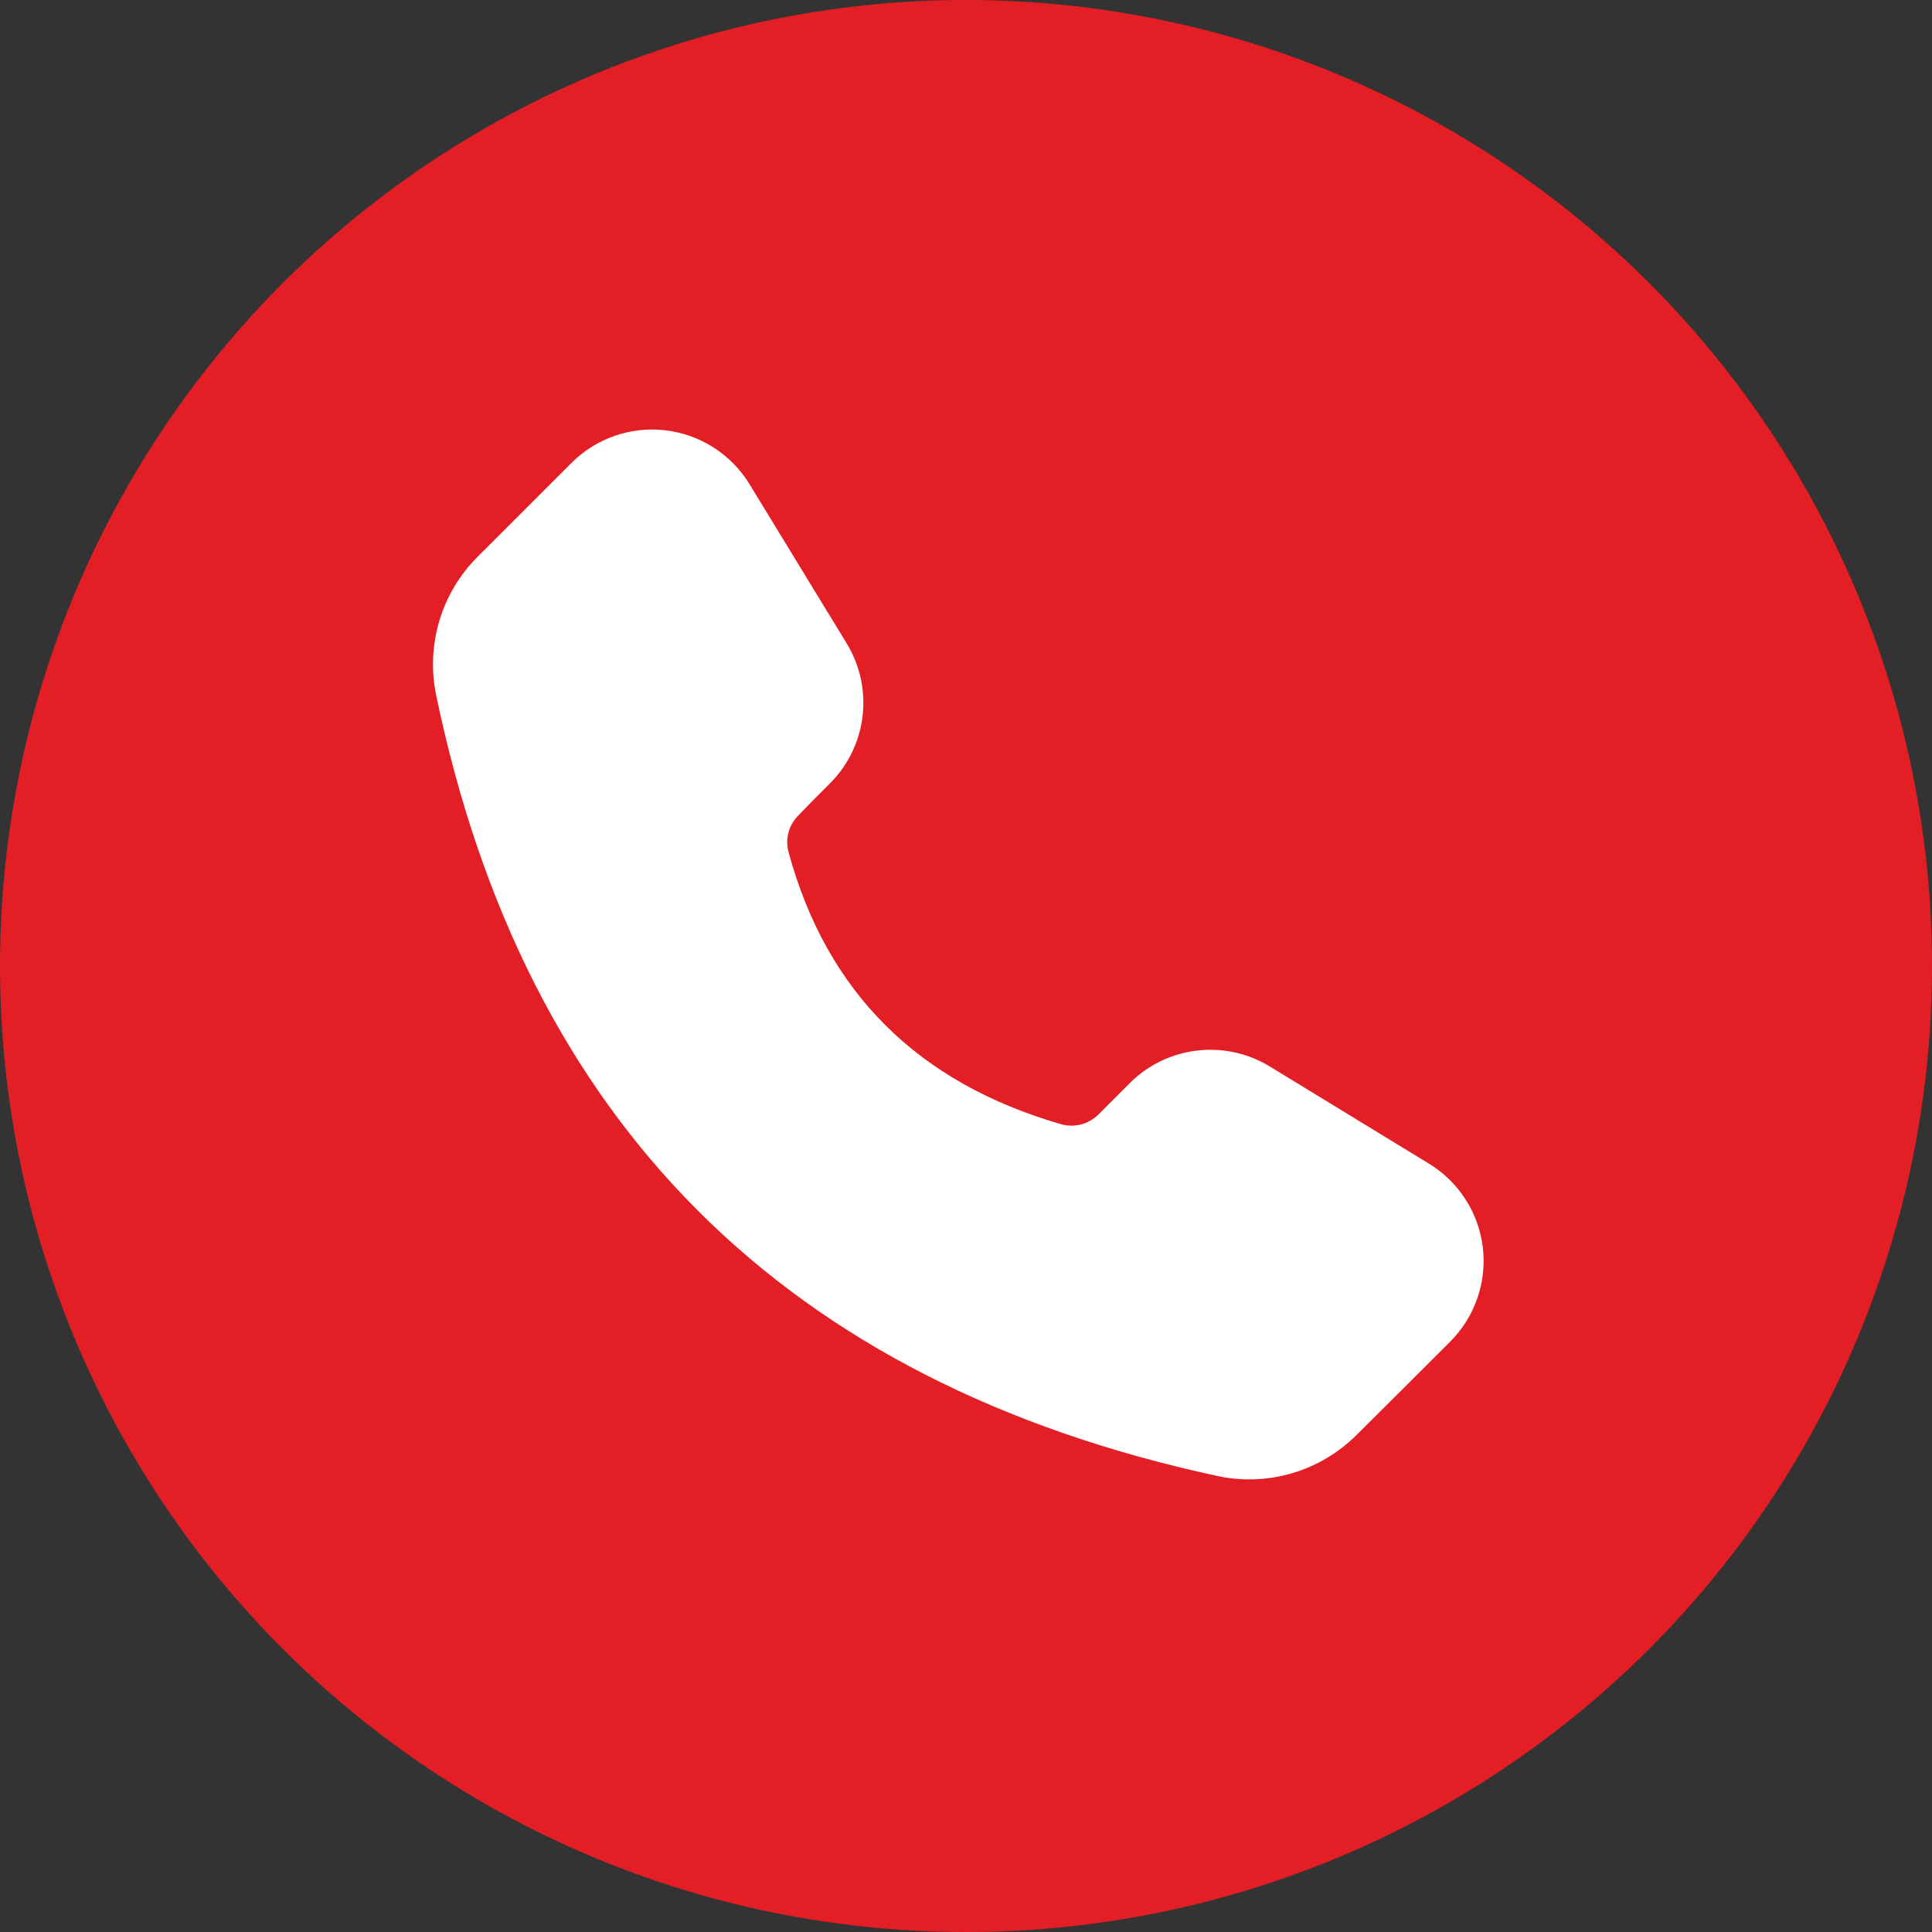
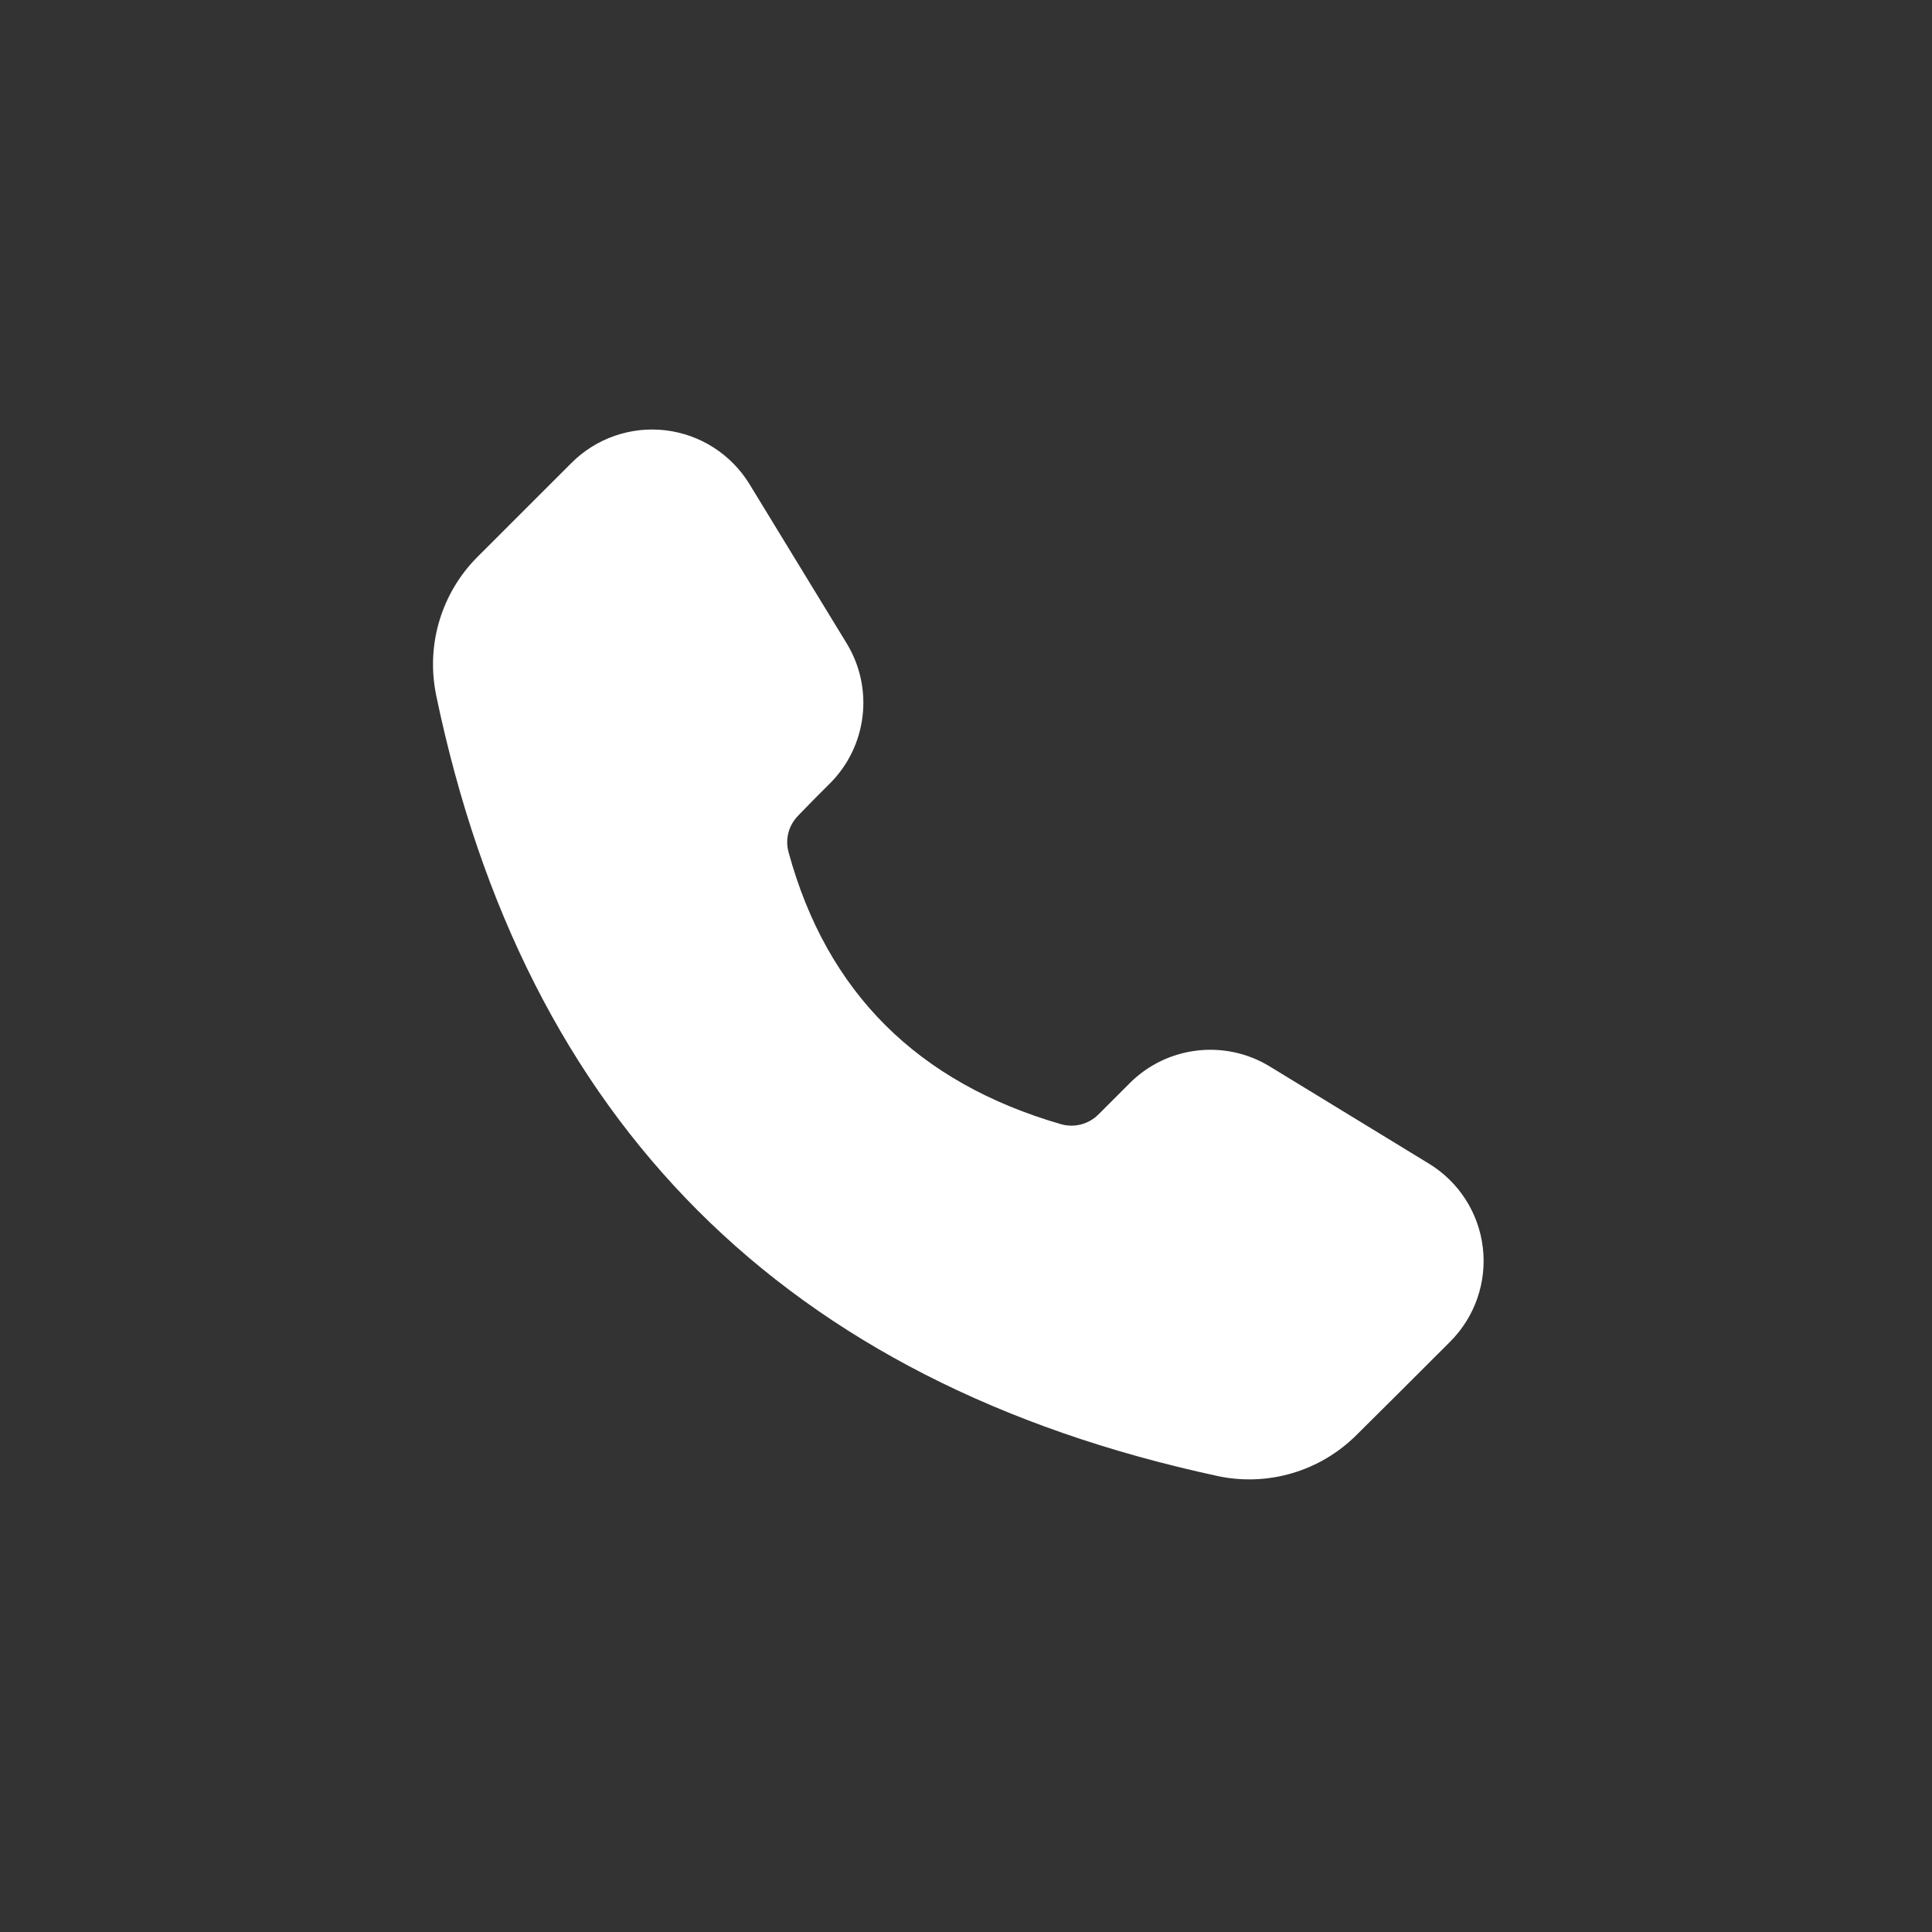
<svg xmlns="http://www.w3.org/2000/svg" width="1200pt" height="1200pt" version="1.1" viewBox="0 0 1200 1200">
  <rect x="0" y="0" width="1200" height="1200" fill="#333333" stroke="none" />
-   <path d="m1200 600c0 214.36-114.36 412.44-300 519.62-185.64 107.18-414.36 107.18-600 0-185.64-107.18-300-305.26-300-519.62s114.36-412.44 300-519.62c185.64-107.18 414.36-107.18 600 0 185.64 107.18 300 305.26 300 519.62" fill="#e31e25" />
  <path d="m788.7 662.41 98.863 60.367c18.539 11.305 30.879 30.496 33.445 52.074 2.566 21.551-4.93 43.129-20.281 58.48-19.219 19.219-41.328 41.328-58.125 57.918-22.582 22.582-55.055 32.207-86.289 25.562l-0.059-0.031c-268.78-57.918-430.23-219.93-485.39-485.16v-0.09c-6.348-31.086 3.336-63.293 25.77-85.699l58.332-58.301c15.32-15.352 36.898-22.82 58.449-20.25 21.578 2.566 40.766 14.906 52.102 33.418l60.34 98.863c17.062 27.926 12.781 63.883-10.363 87.027-6.523 6.496-13.402 13.371-19.305 19.57-0.117 0.117-0.234 0.266-0.383 0.414-5.902 5.902-8.234 14.523-6.051 22.613 23.734 87.262 80.387 143.38 169.32 169.09 8.266 2.332 17.121 0 23.172-6.051l19.453-19.453c23.113-23.113 59.07-27.395 86.996-10.363z" fill="#fff" fill-rule="evenodd" />
</svg>